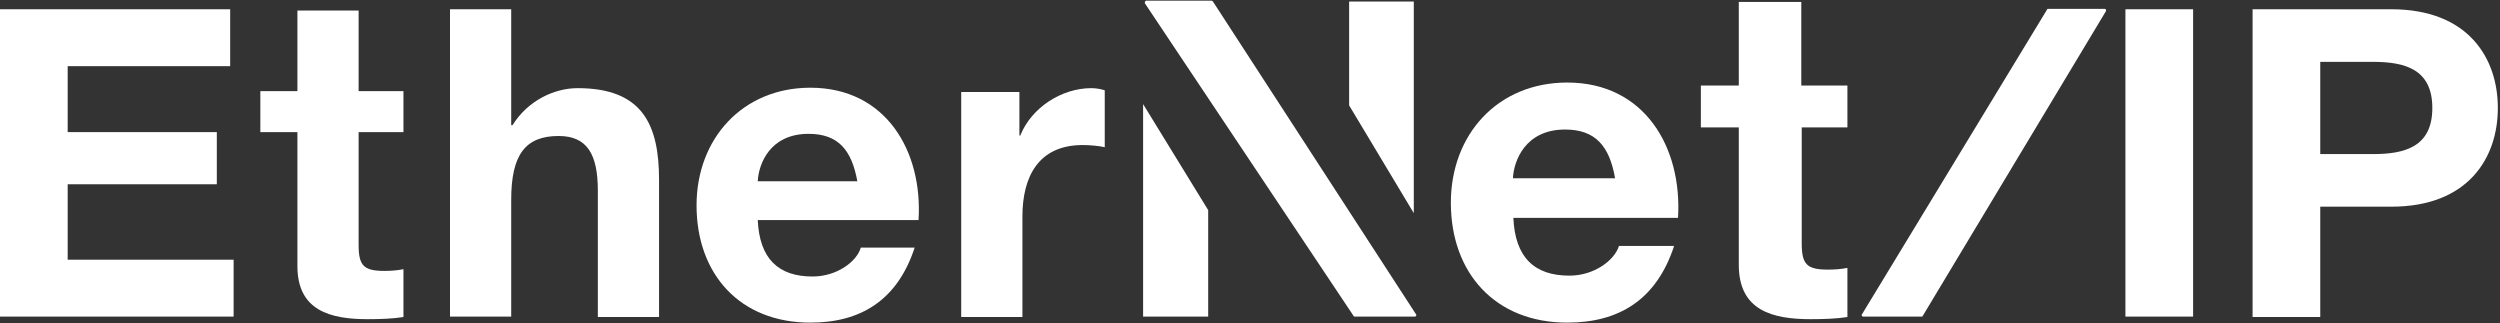
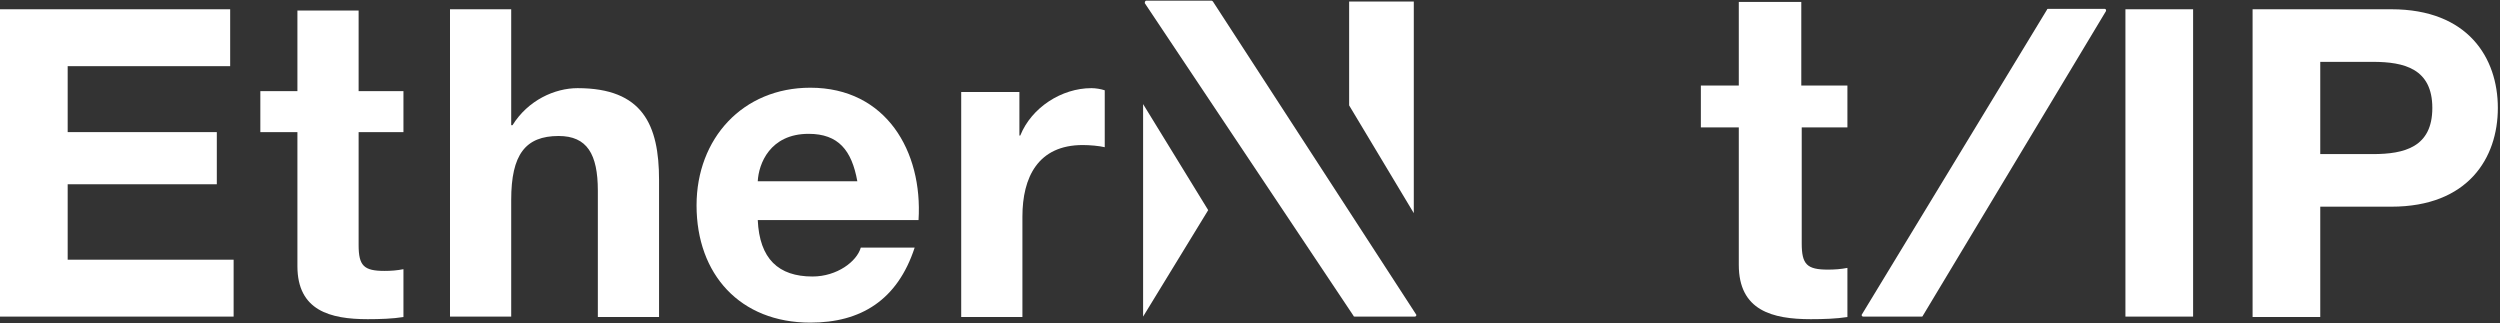
<svg xmlns="http://www.w3.org/2000/svg" width="100%" height="100%" viewBox="0 0 580 75" version="1.1" xml:space="preserve" style="fill-rule:evenodd;clip-rule:evenodd;stroke-linejoin:round;stroke-miterlimit:2;">
  <rect x="0" y="0" width="580" height="75" fill="#333333" stroke="none" />
  <g transform="matrix(1,0,0,1,-36,-288.5)">
    <g transform="matrix(1,0,0,1,15.2,3.75)">
-       <path d="M395.5,326.1C394.2,318.7 391,314.8 383.9,314.8C374.7,314.8 372,322 371.8,326.1L395.5,326.1ZM371.9,335.3C372.3,344.5 376.8,348.7 384.9,348.7C390.7,348.7 395.4,345.1 396.4,341.8L409.2,341.8C405.1,354.3 396.4,359.6 384.4,359.6C367.7,359.6 357.4,348.1 357.4,331.8C357.4,315.9 368.3,303.9 384.4,303.9C402.4,303.9 411.1,319 410.1,335.3L371.9,335.3Z" style="fill:white;fill-rule:nonzero;" />
-     </g>
+       </g>
    <g transform="matrix(1,0,0,1,15.2,3.75)">
      <path d="M438.7,304.6L449.4,304.6L449.4,314.3L438.8,314.3L438.8,341.2C438.8,346.1 440,347.3 444.9,347.3C446.4,347.3 447.9,347.2 449.4,346.9L449.4,358.3C446.9,358.7 443.8,358.8 440.9,358.8C432,358.8 424.2,356.8 424.2,346.2L424.2,314.3L415.4,314.3L415.4,304.6L424.2,304.6L424.2,285.2L438.7,285.2L438.7,304.6Z" style="fill:white;fill-rule:nonzero;" />
    </g>
    <g transform="matrix(1,0,0,1,15.2,3.75)">
      <path d="M349.4,357.8C349.4,358.1 349.2,358.2 349,358.2L335.1,358.2C334.9,358.2 334.8,358.1 334.8,358L286.4,285.5L286.4,285.3C286.4,285.1 286.6,284.9 286.7,284.9L301.8,284.9C302,284.9 302.1,285 302.2,285.1L349.4,357.8Z" style="fill:white;fill-rule:nonzero;" />
    </g>
    <g transform="matrix(1,0,0,1,15.2,3.75)">
      <path d="M348.8,334.2L348.8,285.1L333.8,285.1L333.8,309.2L348.8,334.2Z" style="fill:white;fill-rule:nonzero;" />
    </g>
    <g transform="matrix(1,0,0,1,15.2,3.75)">
-       <path d="M286,308.9L286,358.2L301.1,358.2L301.1,333.5L286,308.9Z" style="fill:white;fill-rule:nonzero;" />
+       <path d="M286,308.9L286,358.2L301.1,333.5L286,308.9Z" style="fill:white;fill-rule:nonzero;" />
    </g>
    <g transform="matrix(1,0,0,1,15.2,3.75)">
      <path d="M20.8,286.9L74.2,286.9L74.2,300.1L36.5,300.1L36.5,315.4L71.1,315.4L71.1,327.5L36.5,327.5L36.5,345L75,345L75,358.2L20.8,358.2L20.8,286.9Z" style="fill:white;fill-rule:nonzero;" />
    </g>
    <g transform="matrix(1,0,0,1,15.2,3.75)">
      <path d="M104,305.9L114.4,305.9L114.4,315.4L104,315.4L104,341.6C104,346.4 105.2,347.6 110,347.6C111.5,347.6 112.9,347.5 114.4,347.2L114.4,358.3C112,358.7 108.9,358.8 106.1,358.8C97.4,358.8 89.8,356.8 89.8,346.5L89.8,315.4L81.2,315.4L81.2,305.9L89.8,305.9L89.8,287.2L104,287.2L104,305.9Z" style="fill:white;fill-rule:nonzero;" />
    </g>
    <g transform="matrix(1,0,0,1,15.2,3.75)">
      <path d="M125.2,286.9L139.4,286.9L139.4,313.8L139.7,313.8C143.3,308 149.5,305.2 154.8,305.2C169.9,305.2 173.7,313.7 173.7,326.5L173.7,358.3L159.5,358.3L159.5,329C159.5,320.5 157,316.3 150.4,316.3C142.7,316.3 139.4,320.6 139.4,331.1L139.4,358.2L125.2,358.2L125.2,286.9Z" style="fill:white;fill-rule:nonzero;" />
    </g>
    <g transform="matrix(1,0,0,1,15.2,3.75)">
      <path d="M219.7,326.8C218.4,319.6 215.3,315.8 208.4,315.8C199.4,315.8 196.8,322.8 196.6,326.8L219.7,326.8ZM196.6,335.8C197,344.8 201.4,348.9 209.3,348.9C215,348.9 219.6,345.4 220.5,342.2L233,342.2C229,354.4 220.5,359.6 208.8,359.6C192.5,359.6 182.4,348.4 182.4,332.4C182.4,316.9 193.1,305.1 208.8,305.1C226.4,305.1 234.9,319.9 233.9,335.8L196.6,335.8Z" style="fill:white;fill-rule:nonzero;" />
    </g>
    <g transform="matrix(1,0,0,1,15.2,3.75)">
      <path d="M243.8,306.1L257.3,306.1L257.3,316.2L257.5,316.2C260.1,309.7 267.1,305.2 274,305.2C275,305.2 276.2,305.4 277.1,305.7L277.1,318.9C275.8,318.6 273.7,318.4 272,318.4C261.6,318.4 258,325.9 258,335L258,358.3L243.8,358.3L243.8,306.1Z" style="fill:white;fill-rule:nonzero;" />
    </g>
    <g transform="matrix(1,0,0,1,15.2,3.75)">
      <rect x="513.9" y="286.9" width="15.7" height="71.3" style="fill:white;" />
    </g>
    <g transform="matrix(1,0,0,1,15.2,3.75)">
      <path d="M559.1,320.5L571.3,320.5C578.6,320.5 585.1,318.9 585.1,309.8C585.1,300.7 578.6,299.1 571.3,299.1L559.1,299.1L559.1,320.5ZM543.4,286.9L575.6,286.9C593.4,286.9 600.3,298.2 600.3,309.8C600.3,321.4 593.4,332.7 575.6,332.7L559.1,332.7L559.1,358.3L543.4,358.3L543.4,286.9Z" style="fill:white;fill-rule:nonzero;" />
    </g>
    <g transform="matrix(1,0,0,1,15.2,3.75)">
      <path d="M452.7,357.8C452.7,358.1 452.9,358.2 453.1,358.2L466.6,358.2C466.8,358.2 466.9,358.1 466.9,358L509.4,287.3L509.4,287.1C509.4,286.9 509.2,286.8 509.1,286.8L496,286.8C495.8,286.8 495.7,286.9 495.7,287L452.7,357.8Z" style="fill:white;fill-rule:nonzero;" />
    </g>
  </g>
</svg>